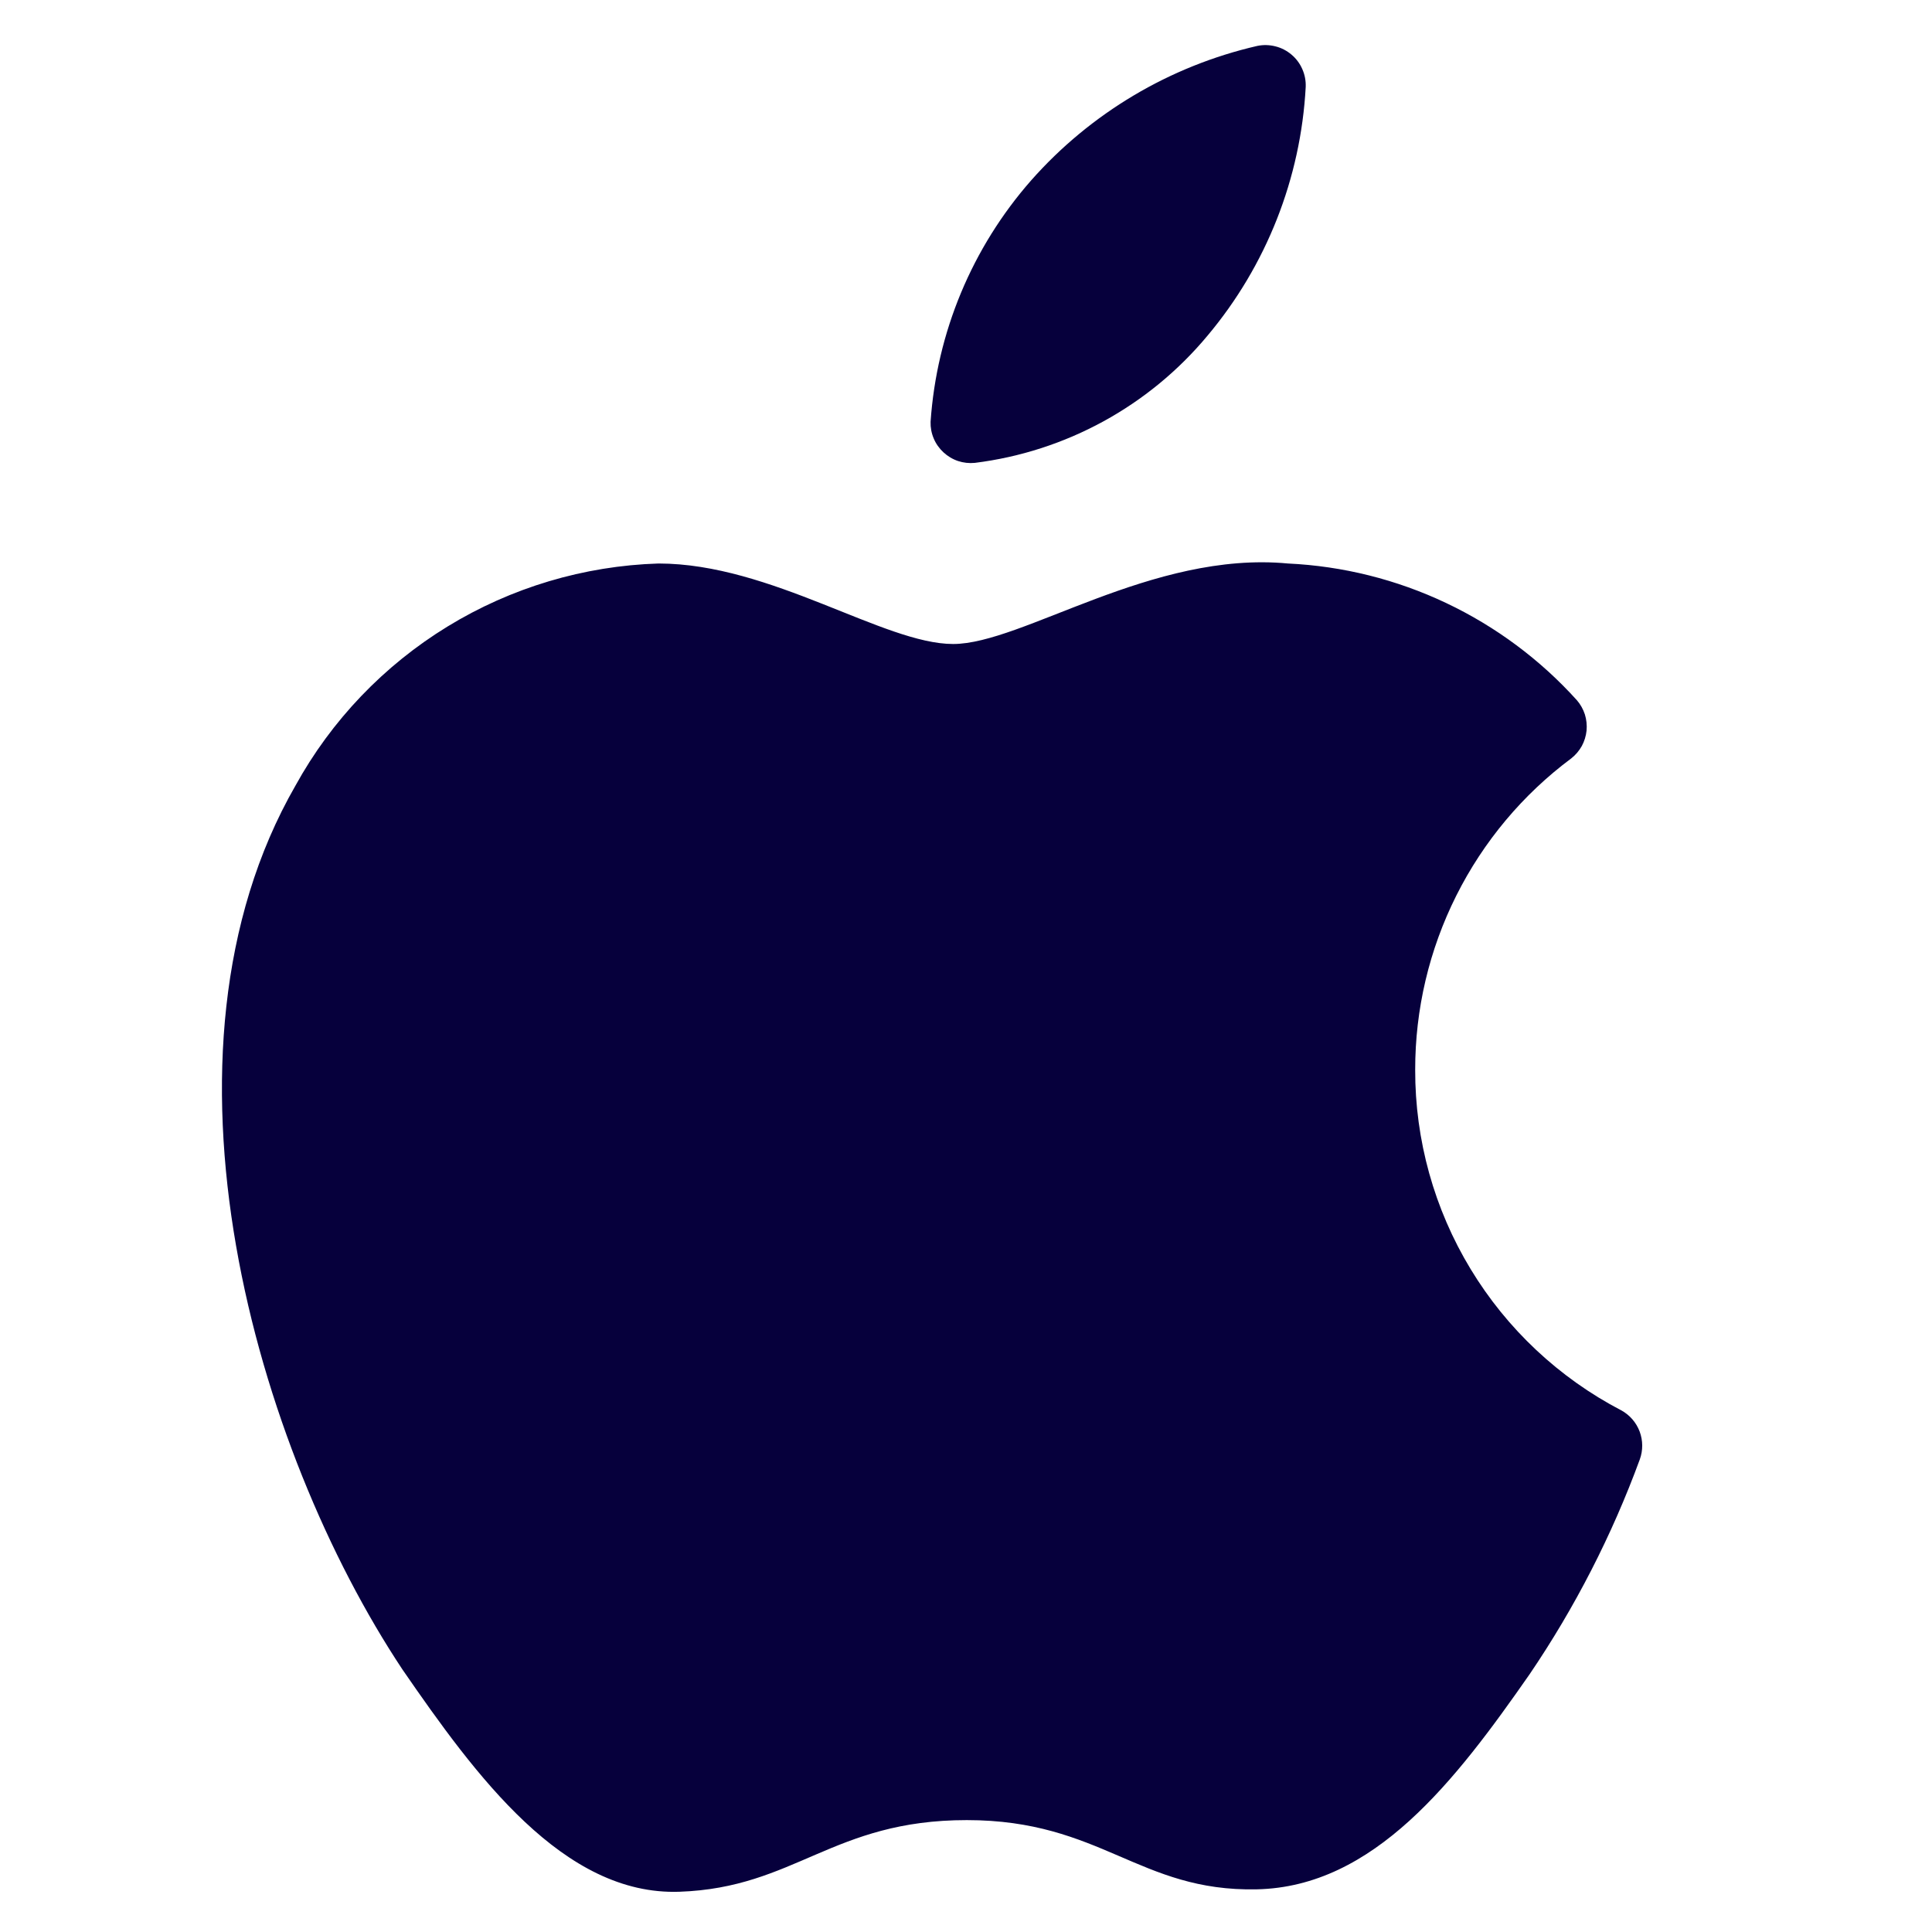
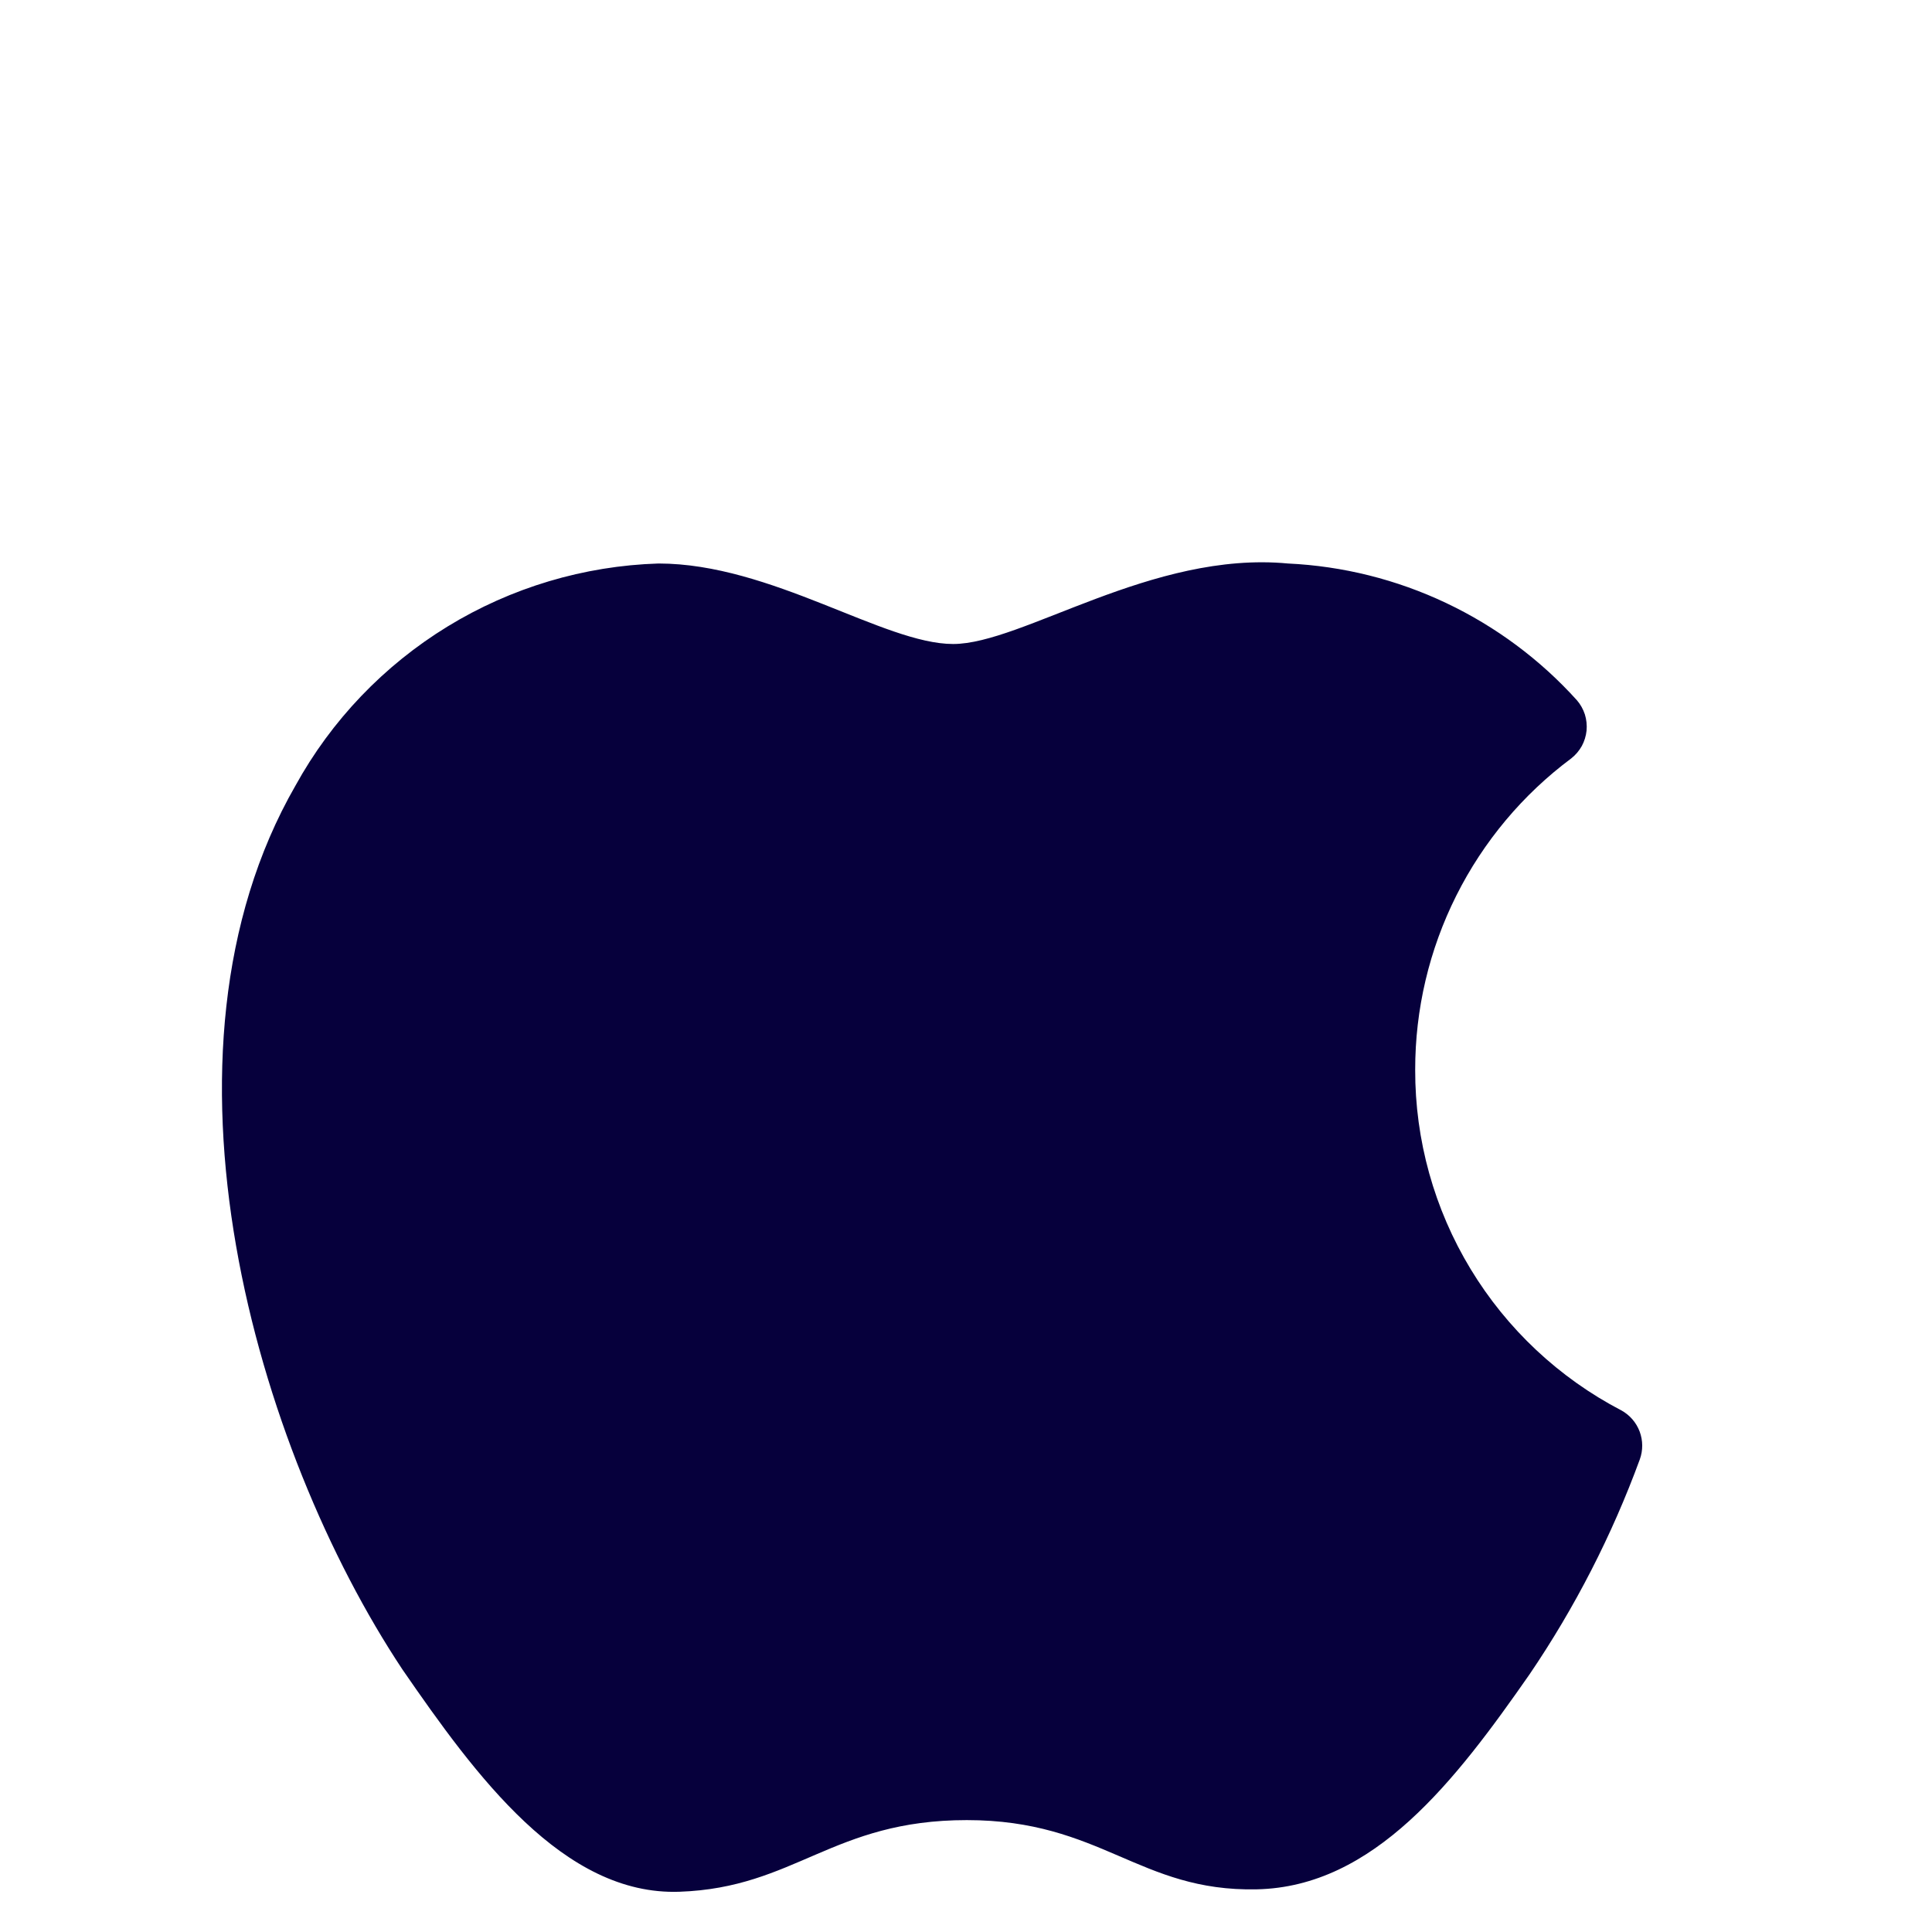
<svg xmlns="http://www.w3.org/2000/svg" width="24" height="24" viewBox="0 0 24 24" fill="none">
  <path d="M17.58 13.29C17.579 12.538 17.754 11.797 18.091 11.125C18.428 10.453 18.917 9.869 19.52 9.42C19.573 9.378 19.617 9.326 19.65 9.267C19.682 9.208 19.702 9.142 19.709 9.075C19.715 9.008 19.708 8.94 19.688 8.875C19.667 8.811 19.634 8.751 19.59 8.7C19.134 8.194 18.581 7.783 17.965 7.491C17.349 7.199 16.681 7.032 16 7C14.31 6.84 12.7 8 11.84 8C10.98 8 9.58 7 8.18 7C7.253 7.029 6.35 7.299 5.559 7.783C4.769 8.267 4.117 8.948 3.67 9.76C1.75 13.1 3.18 18 5 20.74C5.91 22.06 7 23.55 8.44 23.5C9.88 23.45 10.34 22.61 12.01 22.61C13.68 22.61 14.15 23.5 15.61 23.47C17.07 23.44 18.08 22.12 19 20.8C19.564 19.97 20.024 19.073 20.37 18.13C20.411 18.018 20.41 17.894 20.368 17.782C20.326 17.671 20.245 17.577 20.14 17.52C19.367 17.117 18.719 16.509 18.268 15.764C17.816 15.018 17.578 14.162 17.58 13.29Z" fill="#06003C" />
-   <path d="M15 4.17C15.731 3.3 16.159 2.215 16.22 1.08C16.223 1.004 16.209 0.929 16.178 0.859C16.148 0.79 16.102 0.728 16.044 0.679C15.986 0.63 15.918 0.594 15.844 0.576C15.771 0.557 15.694 0.555 15.62 0.57C14.532 0.82 13.549 1.404 12.81 2.24C12.075 3.076 11.636 4.13 11.56 5.24C11.558 5.311 11.571 5.381 11.599 5.447C11.626 5.512 11.668 5.571 11.72 5.619C11.772 5.667 11.833 5.704 11.901 5.727C11.968 5.749 12.039 5.757 12.11 5.75C13.239 5.609 14.272 5.045 15 4.17Z" fill="#06003C" />
</svg>